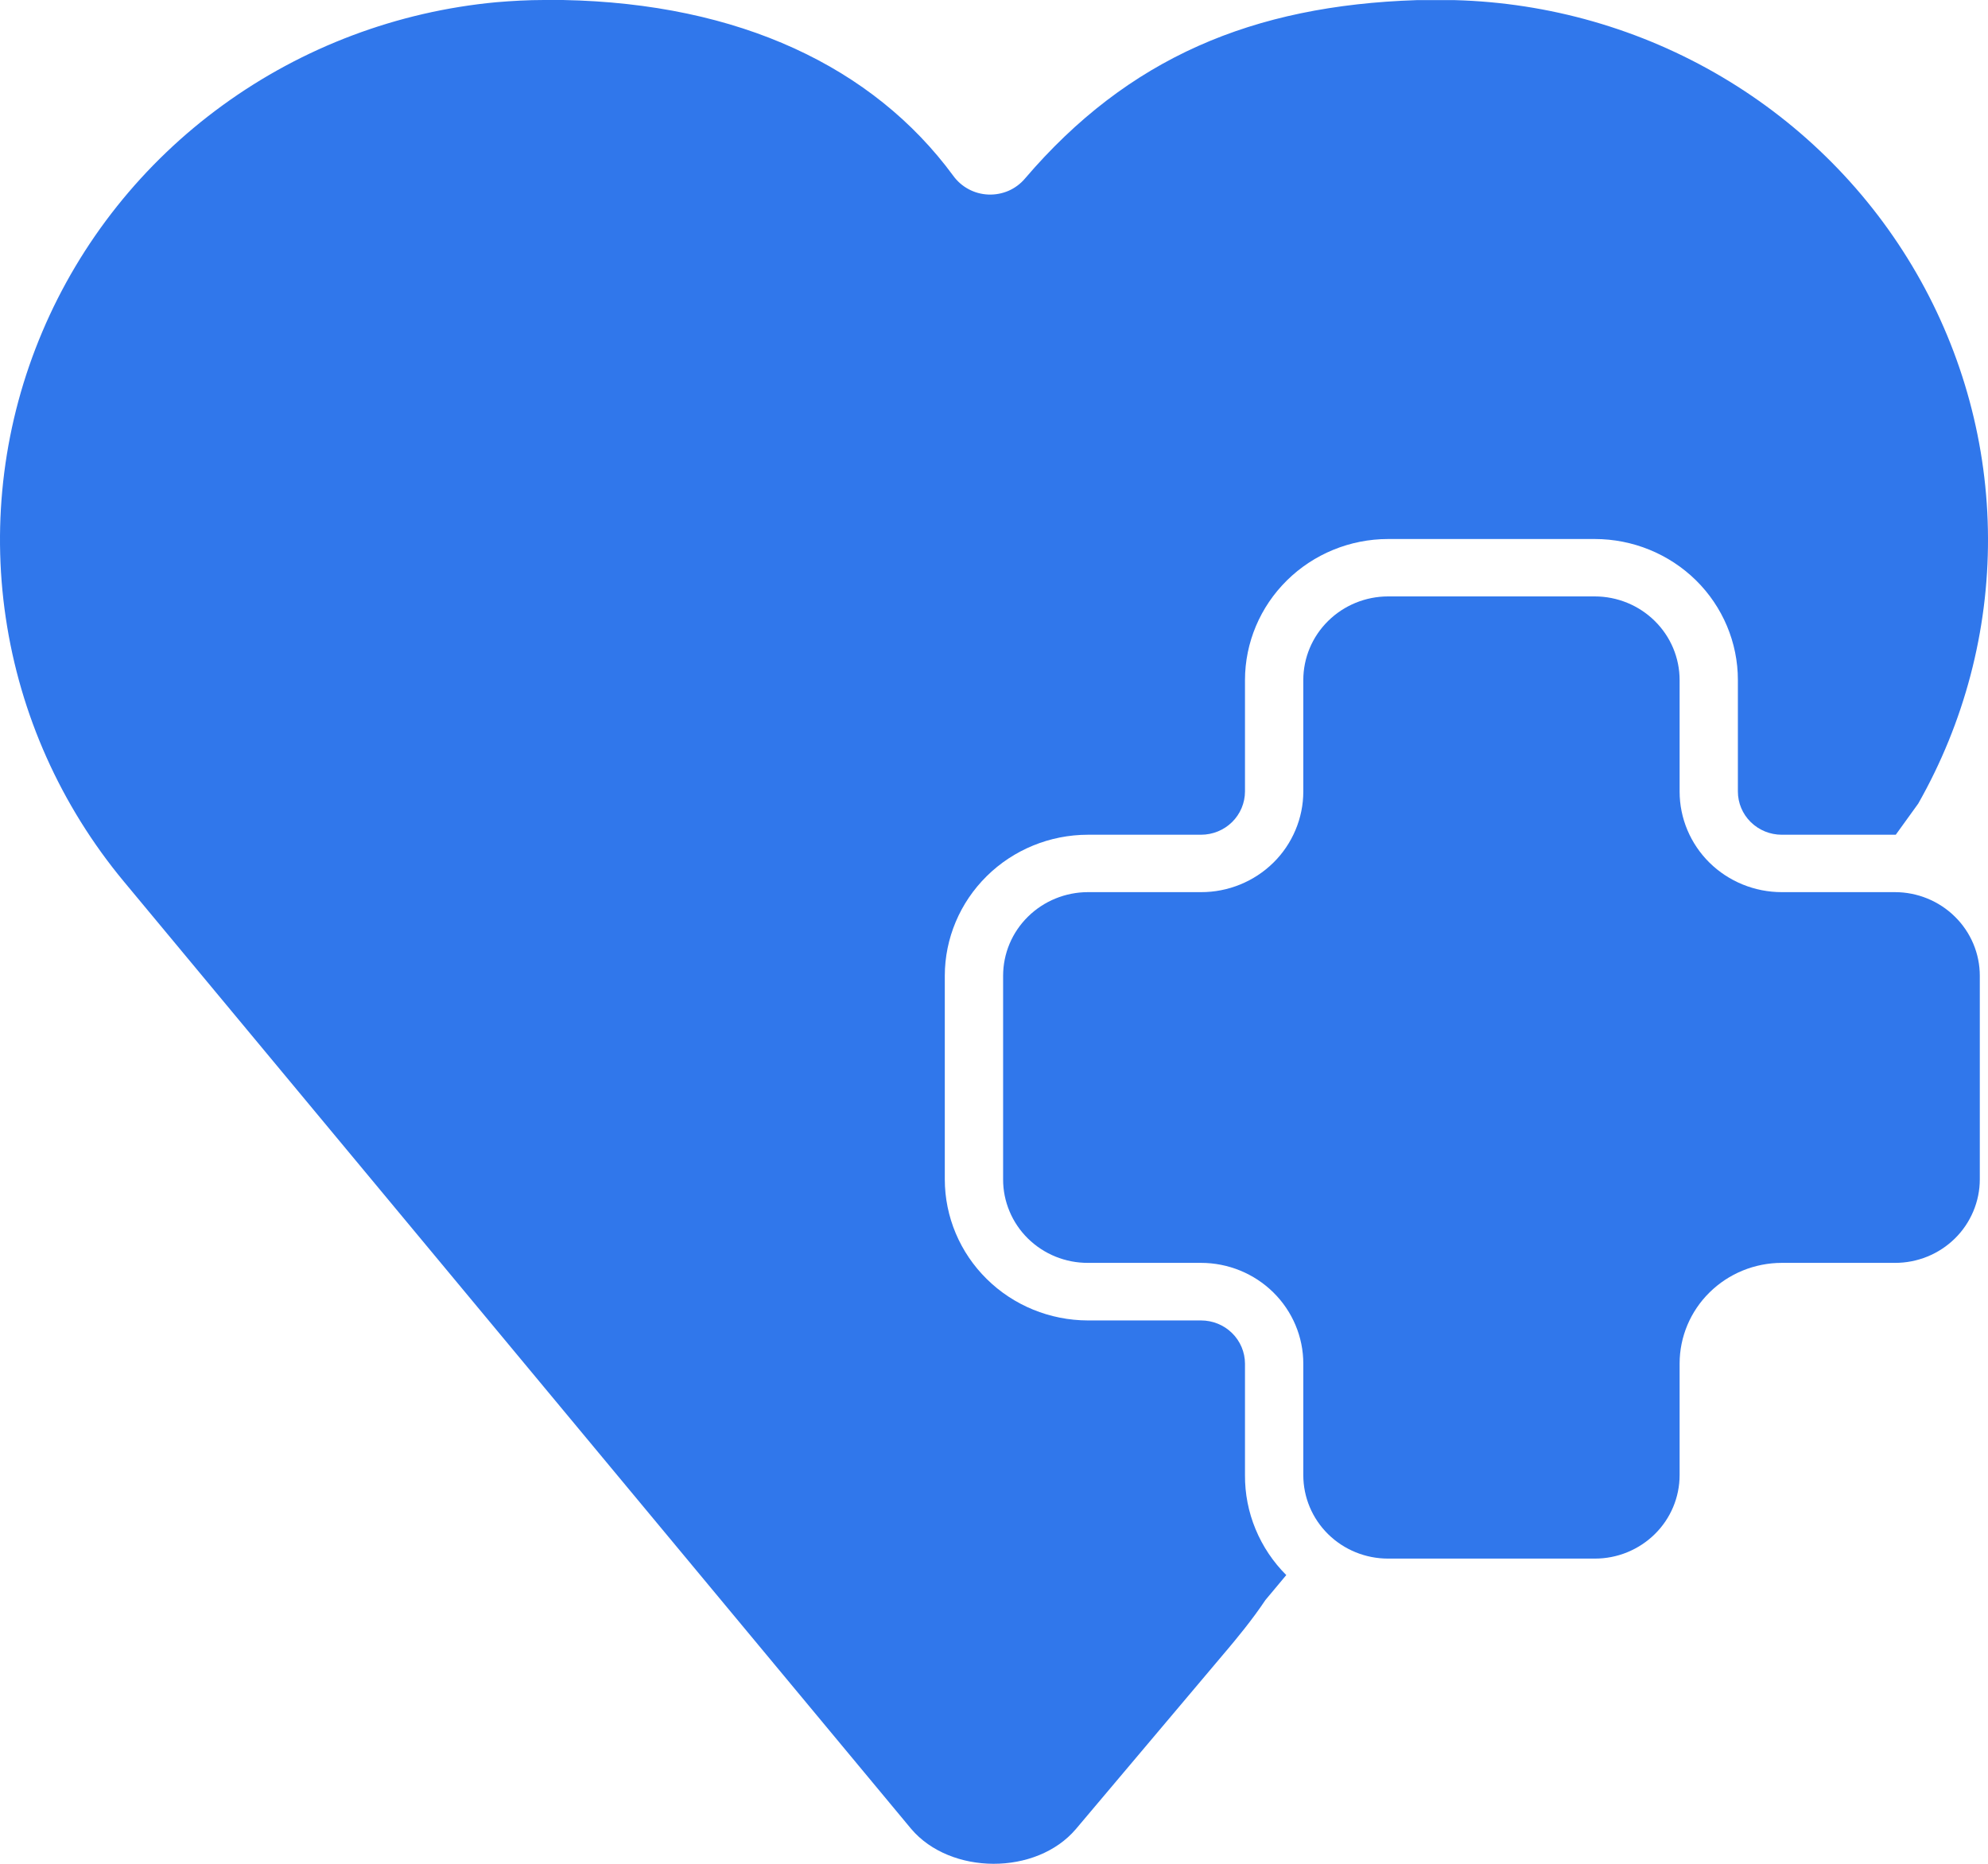
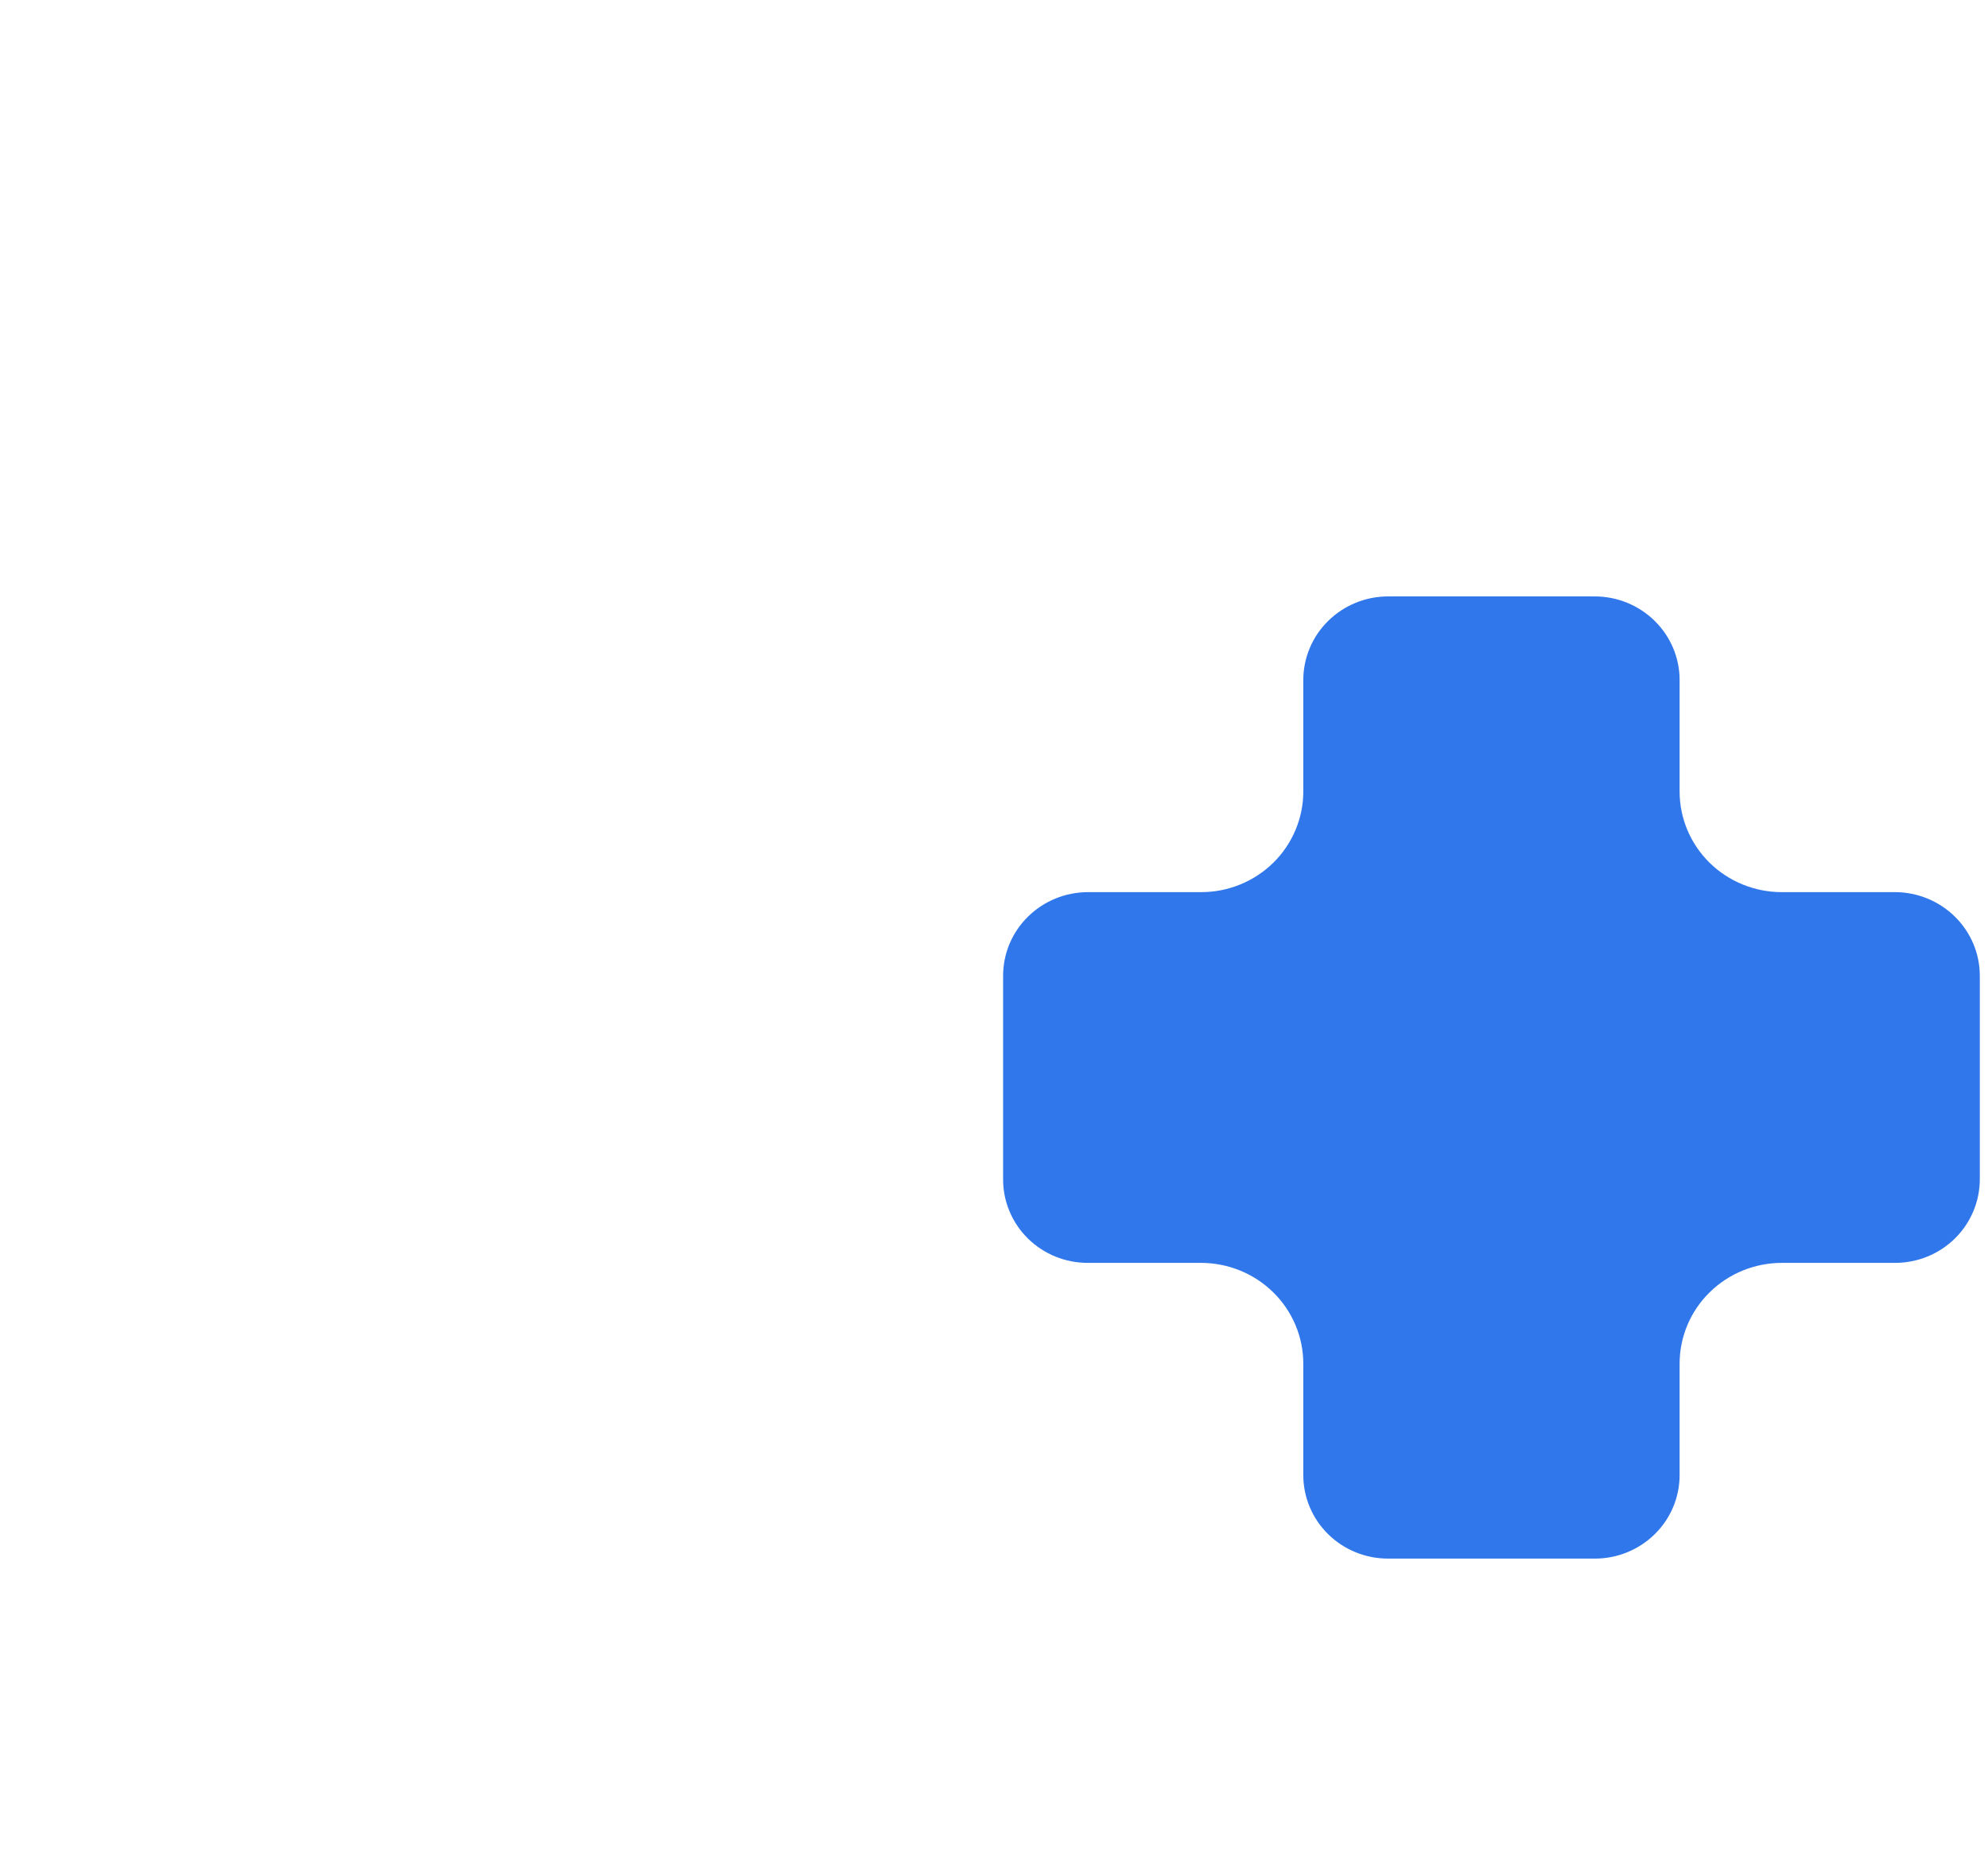
<svg xmlns="http://www.w3.org/2000/svg" width="48" height="45" viewBox="0 0 48 45" fill="none">
-   <path d="M30.06 32.923V35.615C30.057 36.062 30.143 36.505 30.315 36.92C30.486 37.334 30.738 37.711 31.057 38.029L30.553 38.632C30.23 39.117 29.847 39.574 29.635 39.827C29.622 39.842 29.61 39.857 29.598 39.87L25.979 44.159C25.021 45.289 22.947 45.271 22.002 44.159L2.988 21.281C1.47 19.452 0.485 17.252 0.139 14.914C-0.208 12.577 0.097 10.191 1.021 8.011C1.944 5.831 3.451 3.939 5.381 2.538C7.312 1.136 9.592 0.278 11.979 0.054C12.371 0.021 12.753 0 13.136 0H13.591C17.856 0.081 21.087 1.621 23.014 4.241C23.111 4.376 23.237 4.487 23.384 4.566C23.531 4.646 23.695 4.69 23.862 4.697C24.029 4.704 24.196 4.673 24.35 4.607C24.503 4.54 24.639 4.439 24.746 4.313C27.239 1.395 30.247 0.133 34.206 0.003H35.124C37.4 0.064 39.623 0.702 41.576 1.857C43.529 3.012 45.146 4.644 46.272 6.595C47.397 8.545 47.993 10.749 48 12.993C48.008 15.237 47.427 17.445 46.315 19.403L45.773 20.154H43.02C42.739 20.154 42.47 20.044 42.271 19.848C42.073 19.653 41.961 19.387 41.961 19.111V16.419C41.961 15.516 41.597 14.65 40.949 14.011C40.3 13.373 39.421 13.014 38.504 13.014H33.514C32.598 13.015 31.72 13.375 31.073 14.013C30.425 14.652 30.061 15.517 30.06 16.419V19.111C30.059 19.388 29.947 19.653 29.748 19.849C29.549 20.044 29.28 20.154 28.998 20.154H26.267C25.35 20.155 24.472 20.515 23.825 21.153C23.177 21.792 22.813 22.657 22.812 23.559V28.475C22.813 29.377 23.177 30.243 23.825 30.881C24.472 31.52 25.35 31.879 26.267 31.881H28.998C29.28 31.881 29.549 31.99 29.748 32.186C29.947 32.381 30.059 32.647 30.06 32.923Z" fill="#3077EB" />
  <path d="M33.514 37.631C32.971 37.631 32.451 37.419 32.067 37.041C31.683 36.663 31.468 36.15 31.468 35.615V32.923C31.468 32.279 31.207 31.66 30.744 31.204C30.281 30.748 29.653 30.491 28.999 30.491H26.267C25.998 30.492 25.731 30.44 25.483 30.339C25.234 30.238 25.009 30.089 24.818 29.902C24.628 29.714 24.477 29.492 24.375 29.247C24.272 29.002 24.219 28.74 24.22 28.475V23.559C24.22 23.024 24.435 22.511 24.819 22.133C25.203 21.754 25.724 21.541 26.267 21.54H28.999C29.323 21.541 29.644 21.478 29.943 21.356C30.243 21.234 30.515 21.055 30.744 20.83C30.974 20.604 31.155 20.336 31.279 20.041C31.404 19.746 31.468 19.43 31.468 19.111V16.42C31.468 15.885 31.683 15.371 32.067 14.993C32.451 14.614 32.971 14.401 33.514 14.4H38.504C39.048 14.4 39.569 14.613 39.953 14.992C40.338 15.37 40.554 15.884 40.554 16.42V19.111C40.554 19.755 40.814 20.373 41.276 20.829C41.739 21.284 42.366 21.54 43.02 21.54H45.752C46.295 21.54 46.817 21.753 47.201 22.132C47.586 22.51 47.802 23.024 47.802 23.559V28.475C47.802 28.74 47.748 29.003 47.645 29.247C47.542 29.492 47.392 29.715 47.201 29.902C47.011 30.089 46.785 30.238 46.536 30.339C46.287 30.44 46.021 30.492 45.752 30.491H43.02C42.365 30.492 41.738 30.749 41.276 31.205C40.813 31.661 40.554 32.279 40.554 32.923V35.615C40.554 35.88 40.501 36.142 40.398 36.387C40.295 36.632 40.144 36.855 39.953 37.042C39.763 37.229 39.537 37.377 39.288 37.479C39.04 37.58 38.773 37.632 38.504 37.631H33.514Z" fill="#3077EB" />
</svg>